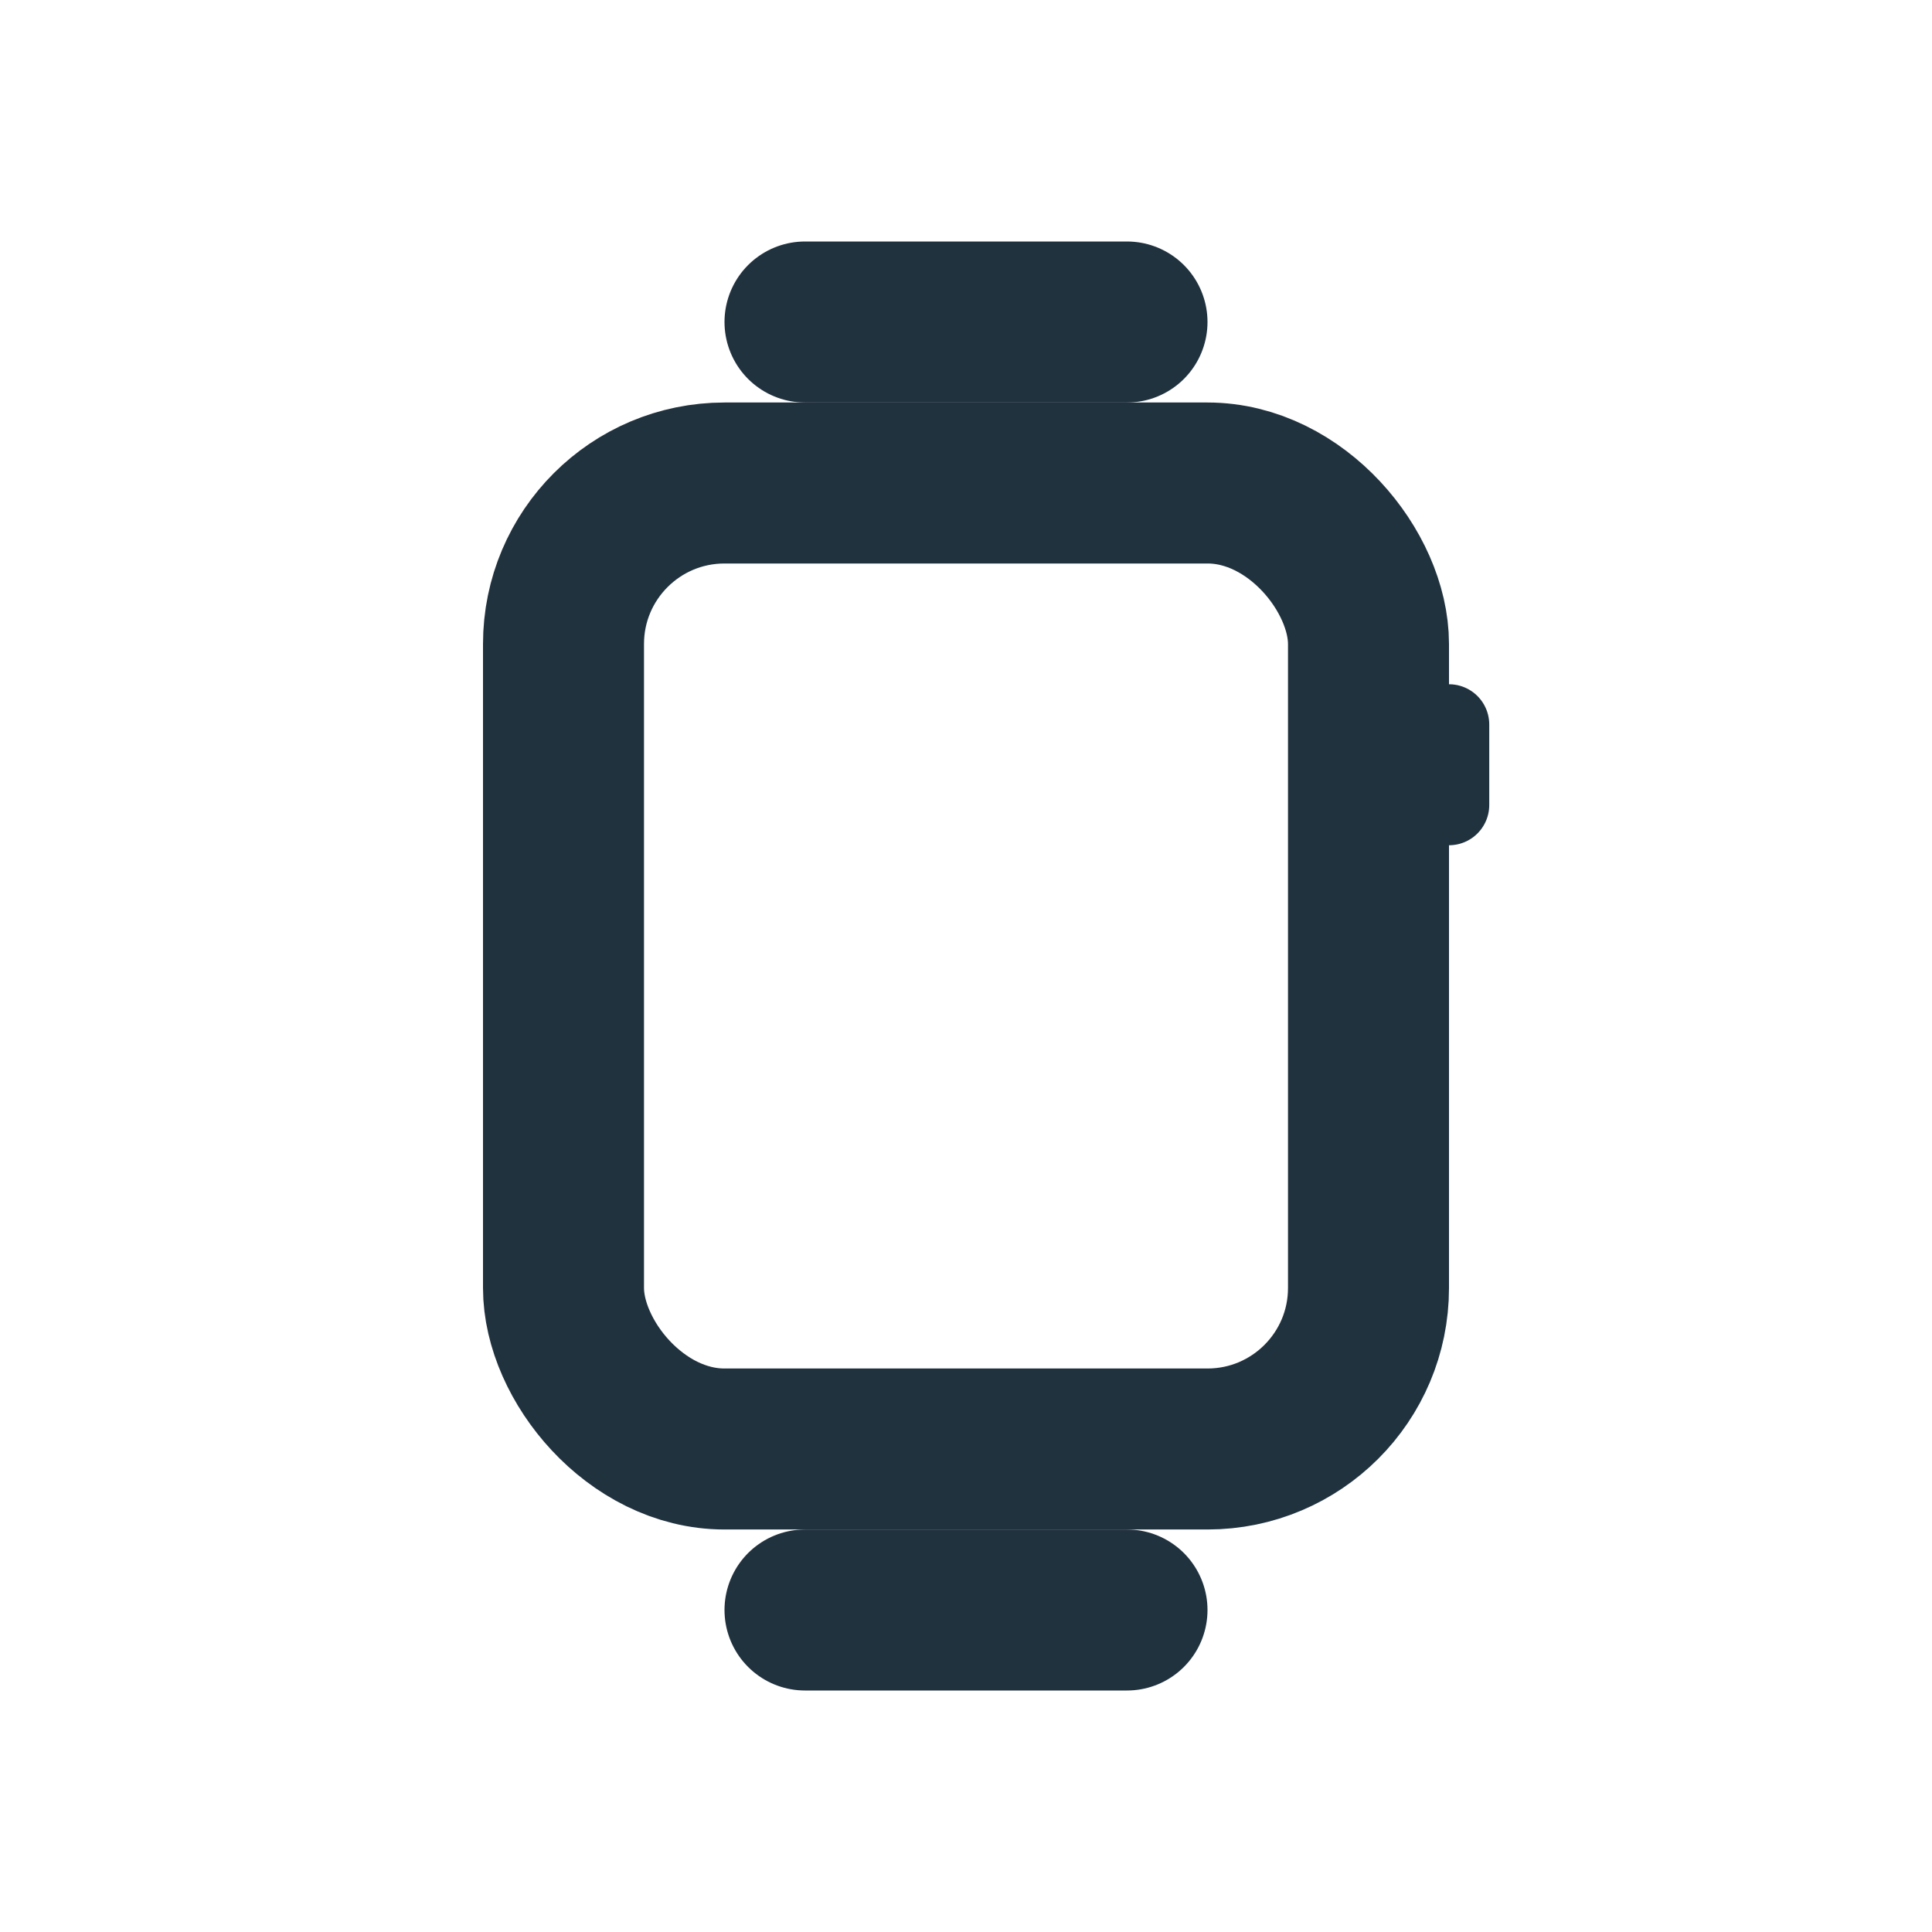
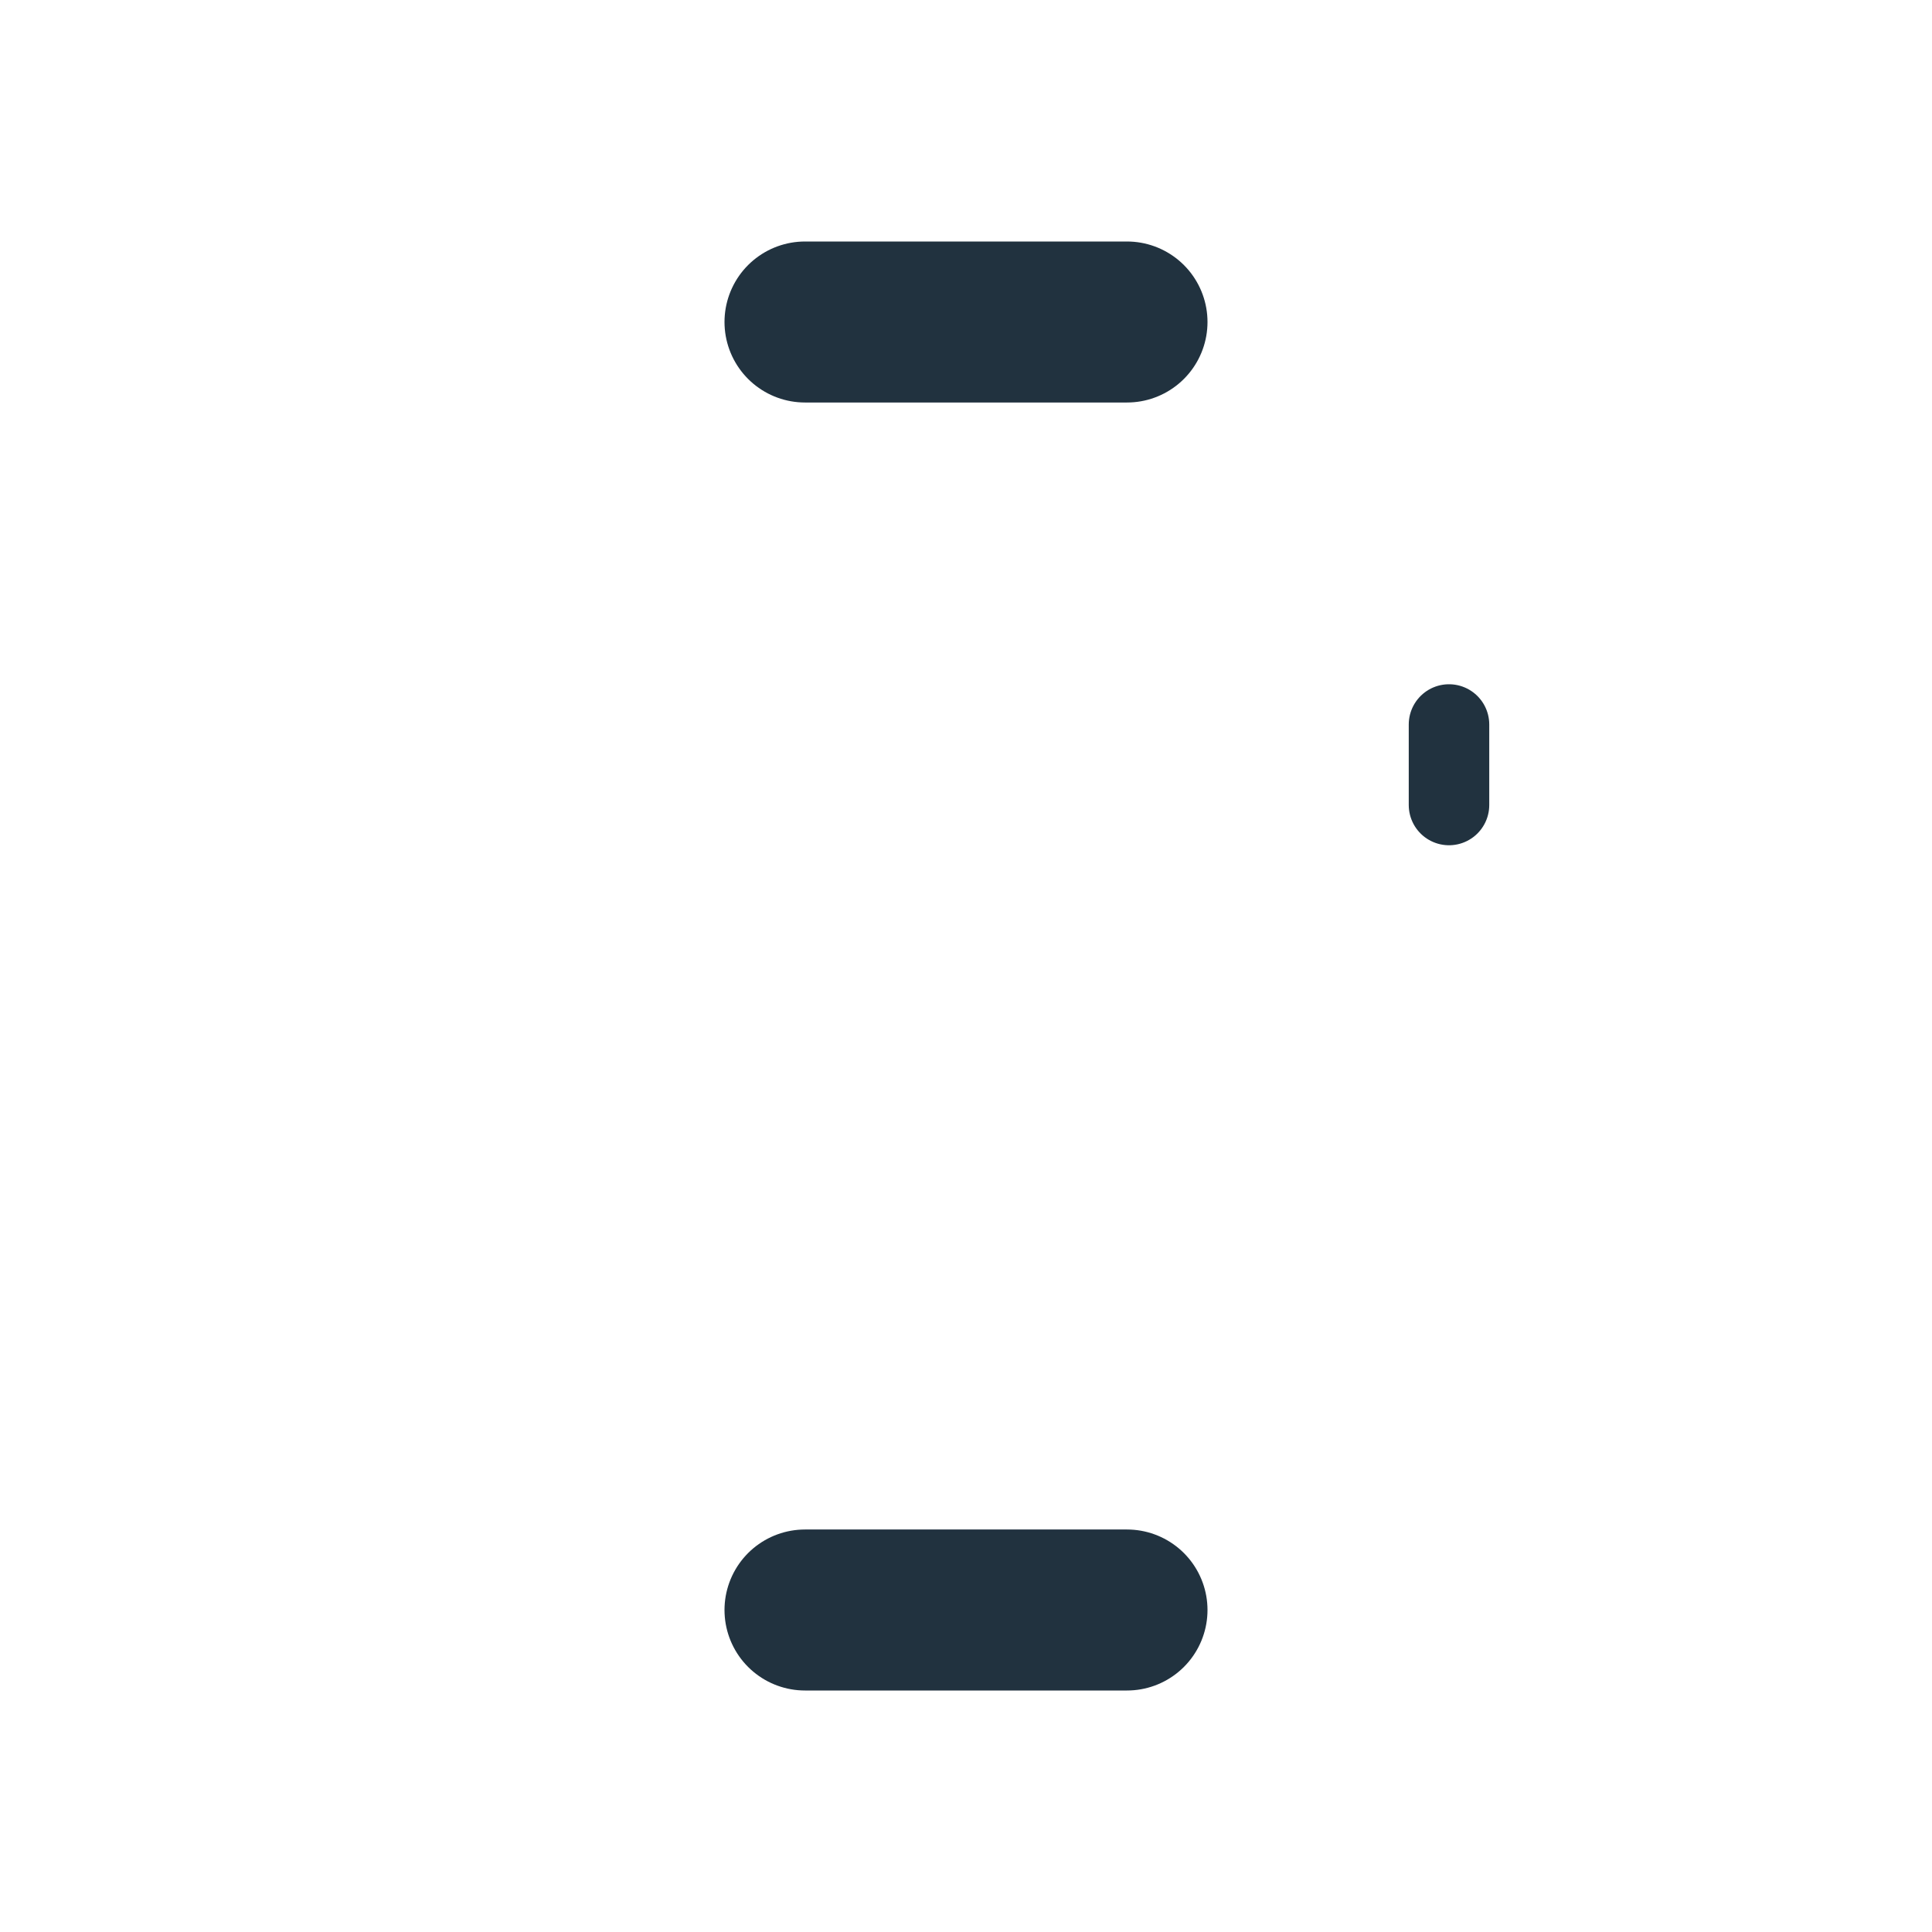
<svg xmlns="http://www.w3.org/2000/svg" fill="none" height="24" viewBox="0 0 24 24" width="24">
-   <rect height="12" rx="2" stroke="#21323F" stroke-linejoin="round" stroke-width="2" width="10" x="7" y="6" />
  <path d="M10 20H14" stroke="#21323F" stroke-linecap="round" stroke-linejoin="round" stroke-width="2" />
  <path d="M10 4L14 4" stroke="#21323F" stroke-linecap="round" stroke-linejoin="round" stroke-width="2" />
  <path d="M18 9V10" stroke="#21323F" stroke-linecap="round" stroke-linejoin="round" />
</svg>